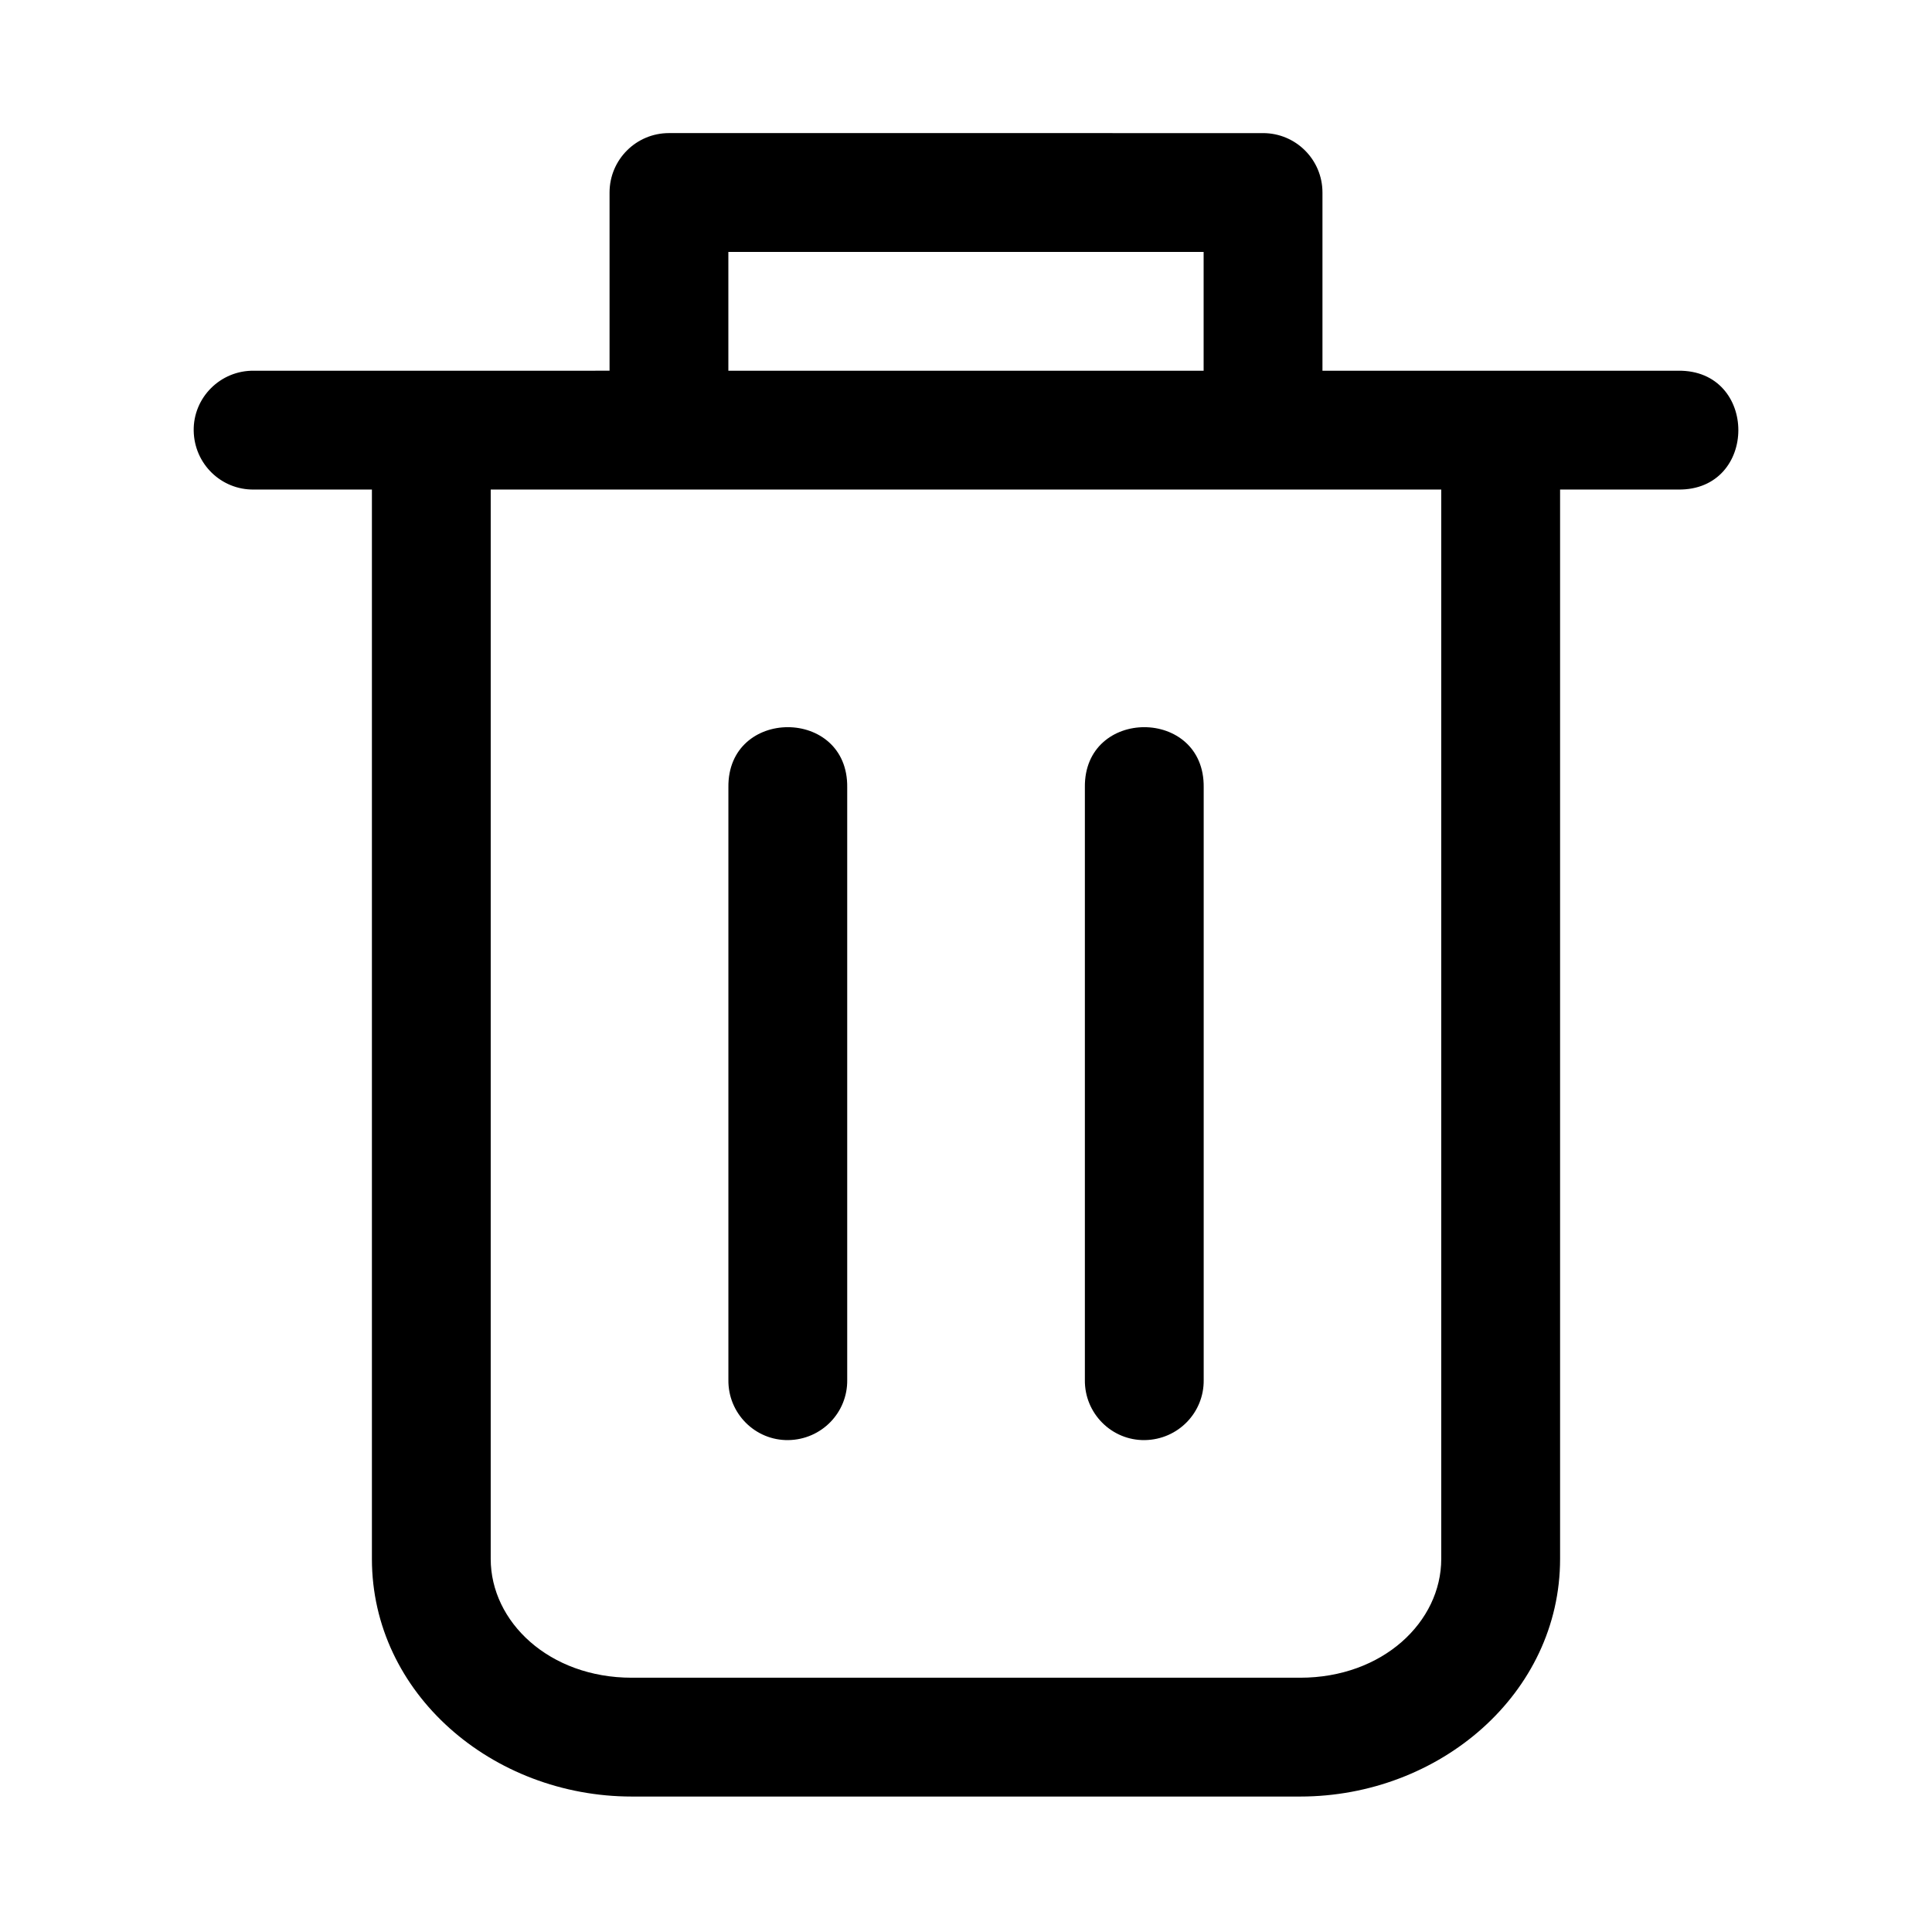
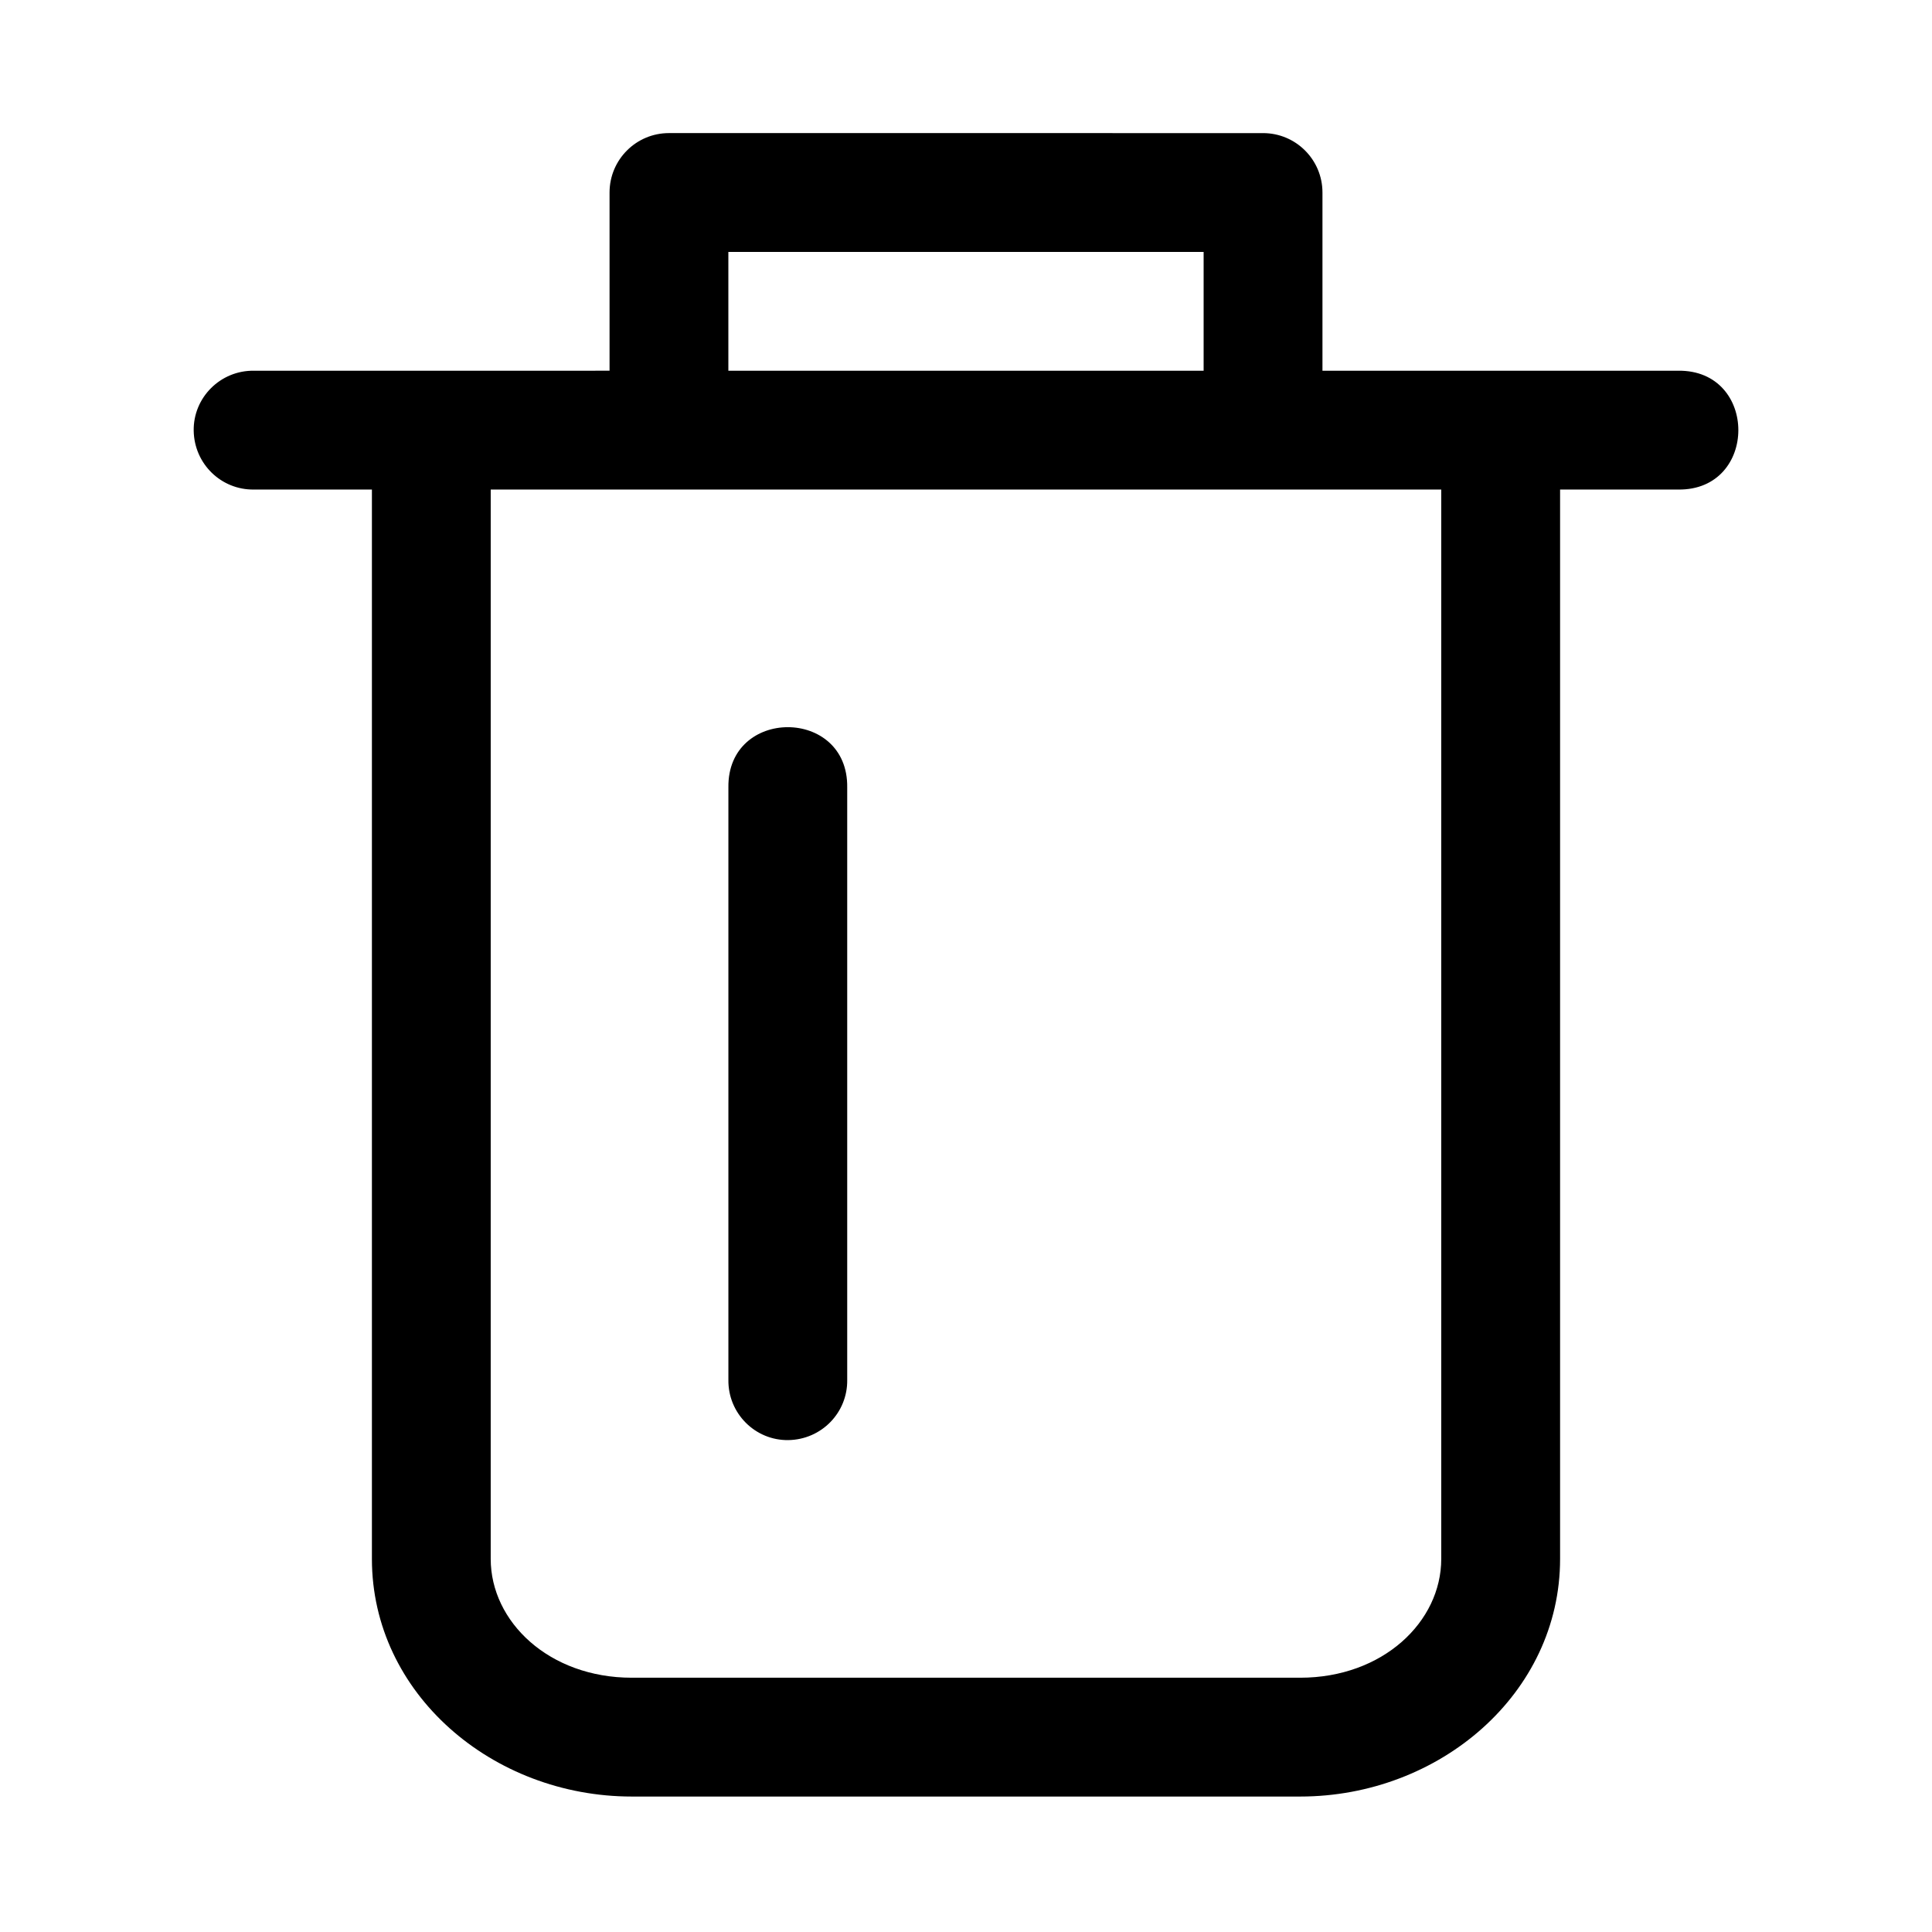
<svg xmlns="http://www.w3.org/2000/svg" fill="#000000" width="800px" height="800px" version="1.1" viewBox="144 144 512 512">
  <g>
    <path d="m321.28 179.27c-8.695 0-15.742 7.051-15.742 15.742v47.23l-94.25 0.004c-8.875-0.125-16.098 7.117-15.957 15.898s7.277 15.711 15.957 15.59h31.273v283.39c0 35.672 31.93 62.977 68.879 62.977h177.12c36.949 0 68.879-27.305 68.879-62.977v-283.39h31.273c21.289 0.301 21.289-31.789 0-31.488h-94.246v-47.23c0-8.695-7.051-15.742-15.742-15.742zm15.742 31.488h125.95v31.488h-125.95zm-62.977 62.977h251.9v283.39c0 16.66-15.465 31.488-37.391 31.488h-177.12c-21.926 0-37.391-14.828-37.391-31.488z" />
    <path d="m368.52 509.68v-157c0.301-21.293-31.789-21.293-31.488 0v157c-0.125 8.875 7.113 16.098 15.895 15.961 8.781-0.141 15.715-7.277 15.594-15.961z" />
-     <path d="m462.99 509.68v-157c0.301-21.293-31.789-21.293-31.488 0v157c-0.125 8.875 7.113 16.098 15.895 15.961 8.781-0.141 15.715-7.277 15.594-15.961z" />
  </g>
</svg>